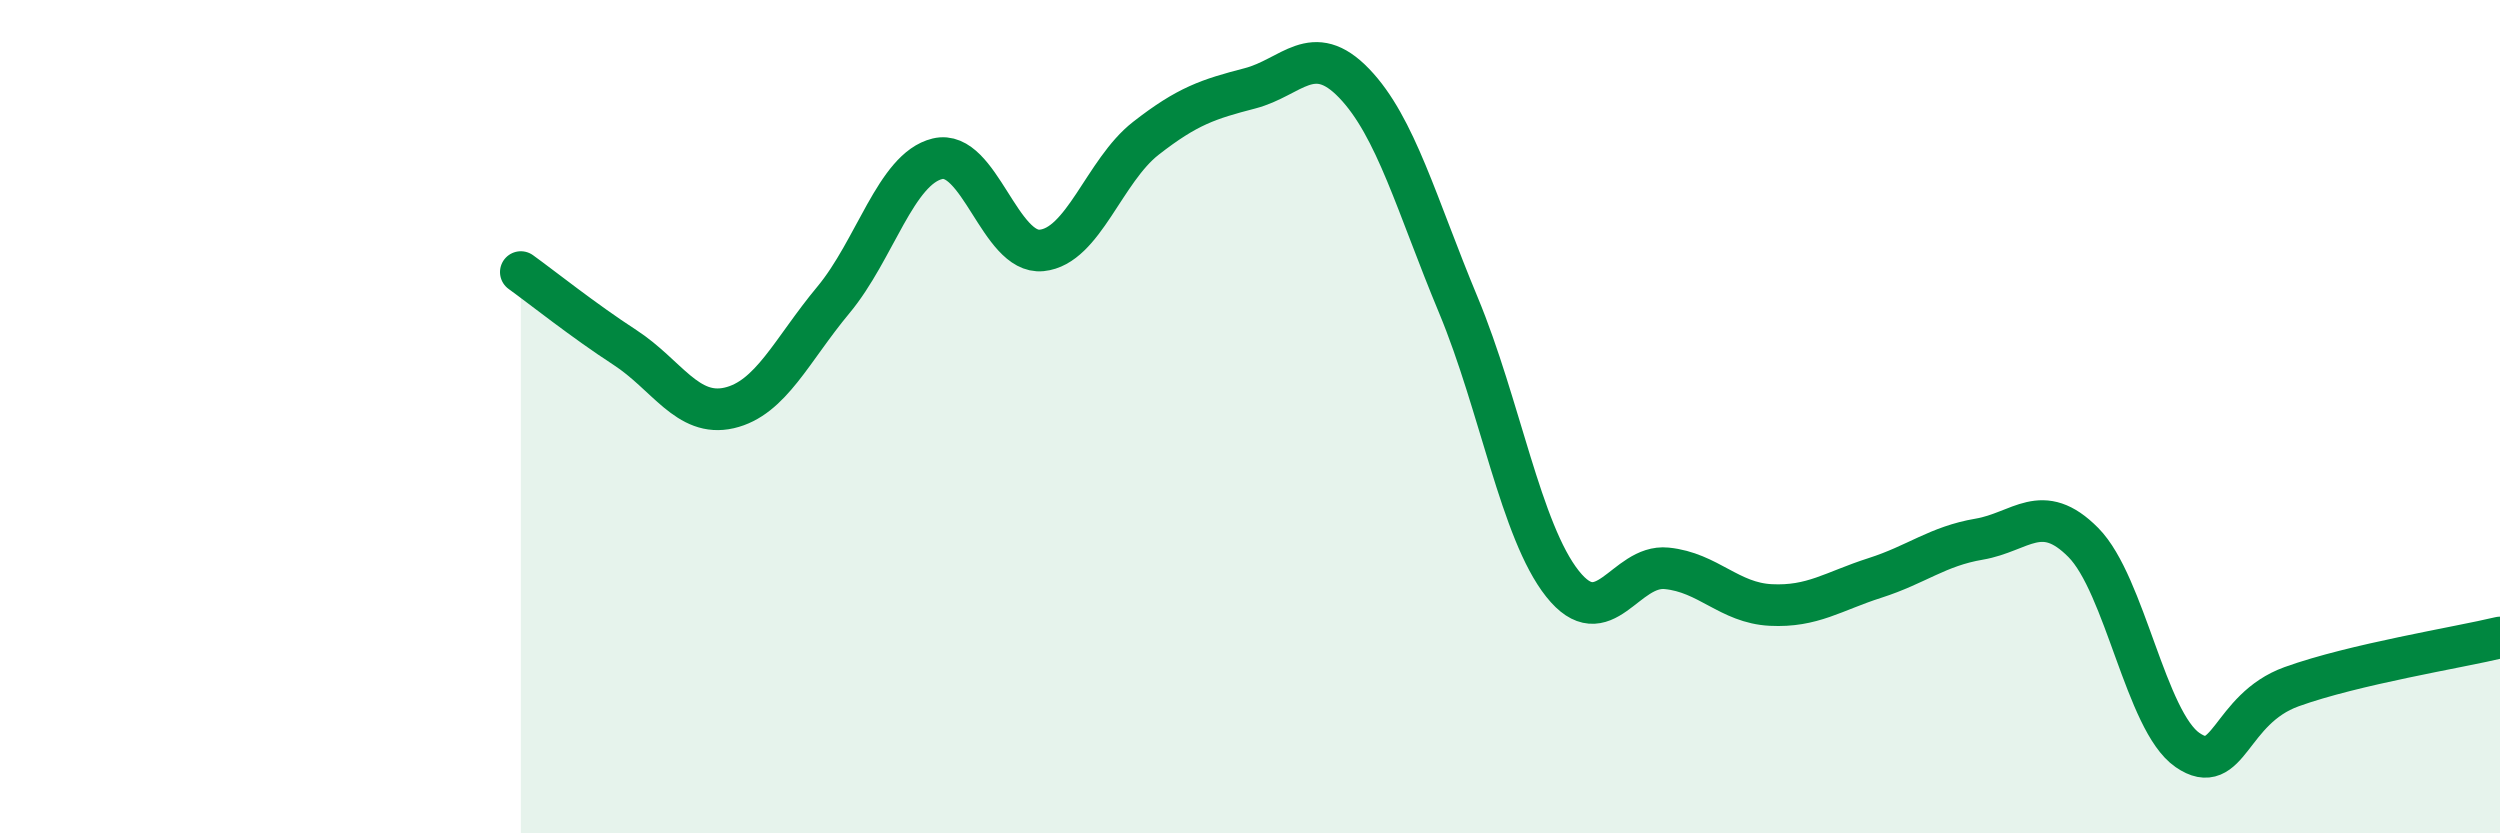
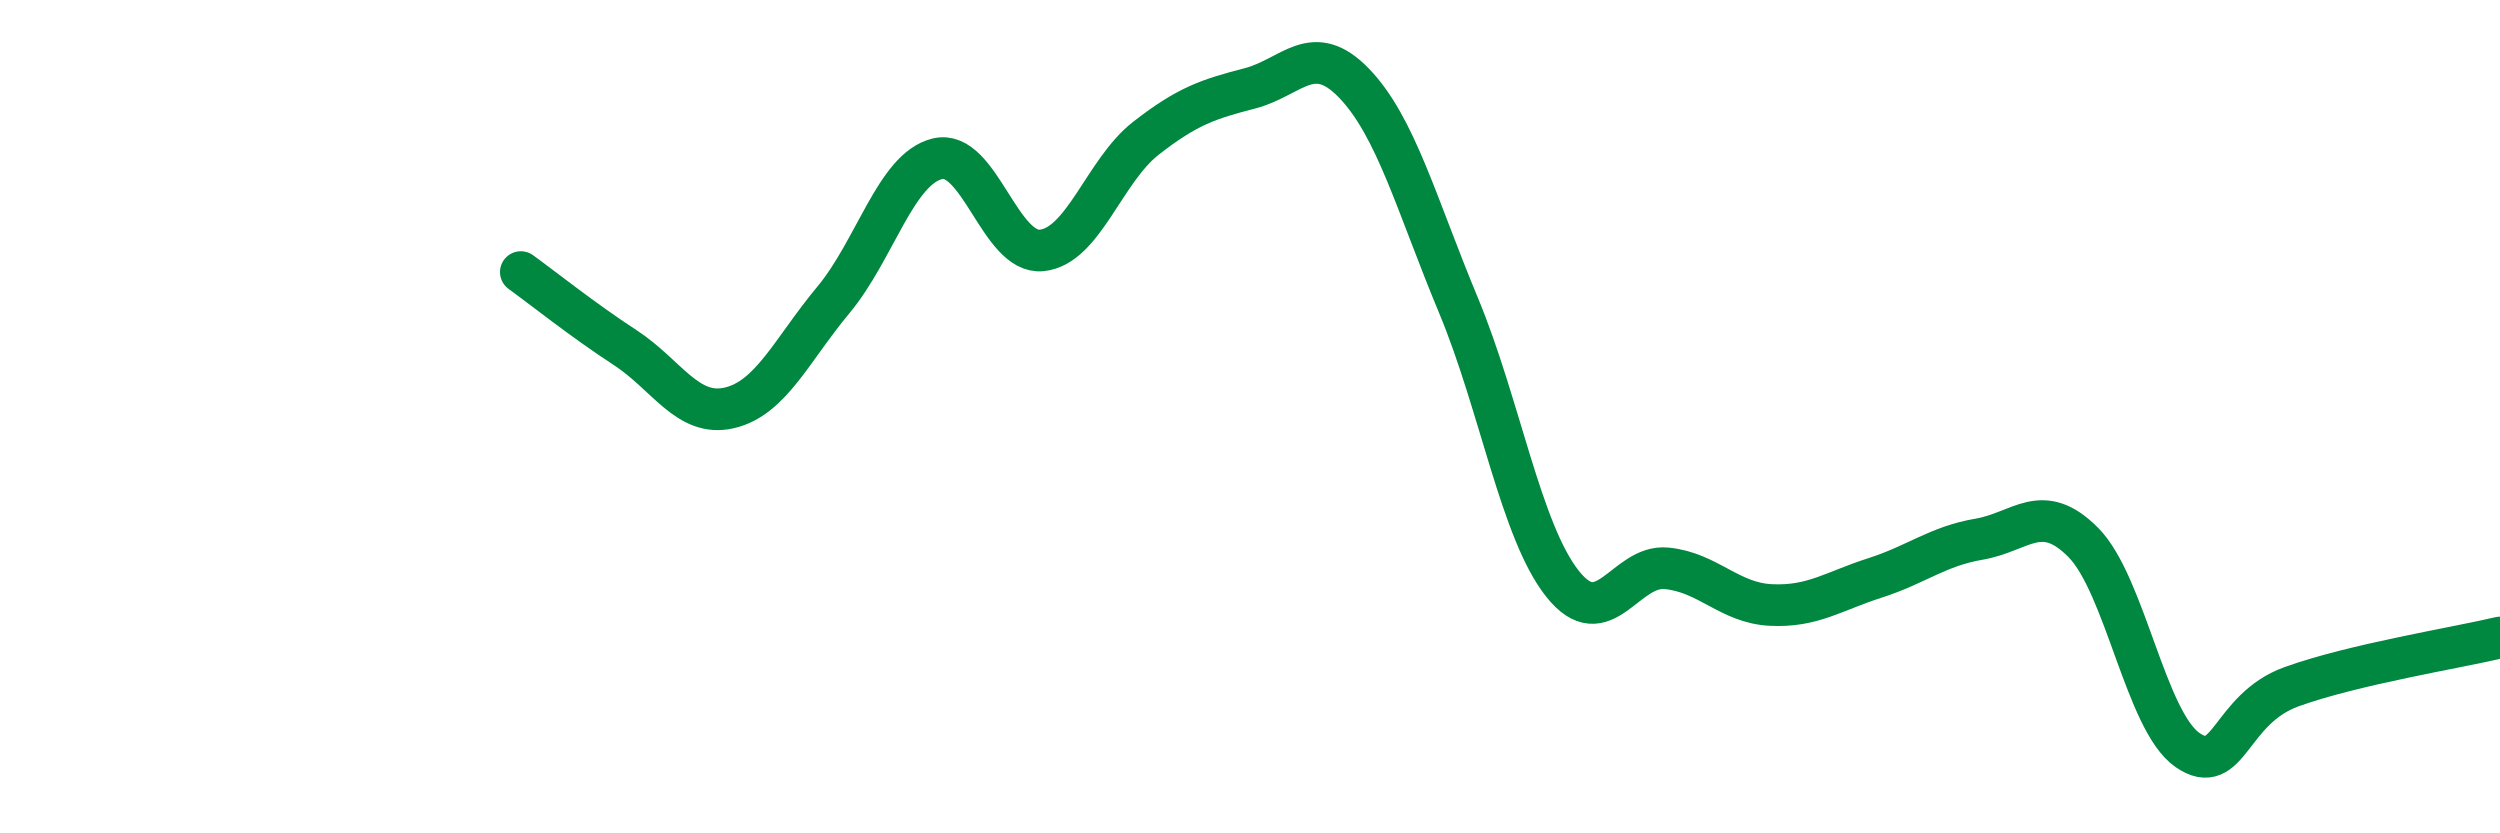
<svg xmlns="http://www.w3.org/2000/svg" width="60" height="20" viewBox="0 0 60 20">
-   <path d="M 12.5,6.53 C 13,6.89 14,7.69 15,8.34 C 16,8.99 16.5,10.02 17.5,9.79 C 18.5,9.56 19,8.4 20,7.2 C 21,6 21.5,4.05 22.5,3.81 C 23.5,3.57 24,6.11 25,6.01 C 26,5.91 26.5,4.1 27.5,3.32 C 28.5,2.54 29,2.38 30,2.12 C 31,1.86 31.5,0.96 32.5,2 C 33.5,3.04 34,4.92 35,7.32 C 36,9.72 36.5,12.75 37.5,14.01 C 38.5,15.27 39,13.54 40,13.64 C 41,13.74 41.5,14.47 42.5,14.52 C 43.5,14.57 44,14.19 45,13.87 C 46,13.55 46.5,13.11 47.5,12.94 C 48.5,12.77 49,12.01 50,13.02 C 51,14.03 51.5,17.31 52.5,18 C 53.5,18.69 53.5,17.02 55,16.48 C 56.5,15.94 59,15.54 60,15.3L60 20L12.5 20Z" fill="#008740" opacity="0.1" stroke-linecap="round" stroke-linejoin="round" />
  <path d="M 12.5,6.53 C 13,6.89 14,7.69 15,8.34 C 16,8.99 16.5,10.02 17.5,9.79 C 18.5,9.56 19,8.4 20,7.2 C 21,6 21.5,4.05 22.5,3.81 C 23.5,3.57 24,6.11 25,6.01 C 26,5.91 26.5,4.1 27.5,3.32 C 28.5,2.54 29,2.38 30,2.12 C 31,1.86 31.5,0.96 32.5,2 C 33.5,3.04 34,4.92 35,7.32 C 36,9.72 36.5,12.75 37.5,14.01 C 38.5,15.27 39,13.54 40,13.64 C 41,13.74 41.5,14.47 42.5,14.52 C 43.5,14.57 44,14.19 45,13.87 C 46,13.55 46.5,13.11 47.5,12.94 C 48.5,12.77 49,12.01 50,13.02 C 51,14.03 51.5,17.31 52.5,18 C 53.5,18.69 53.5,17.02 55,16.48 C 56.5,15.94 59,15.54 60,15.3" stroke="#008740" stroke-width="1" fill="none" stroke-linecap="round" stroke-linejoin="round" />
</svg>